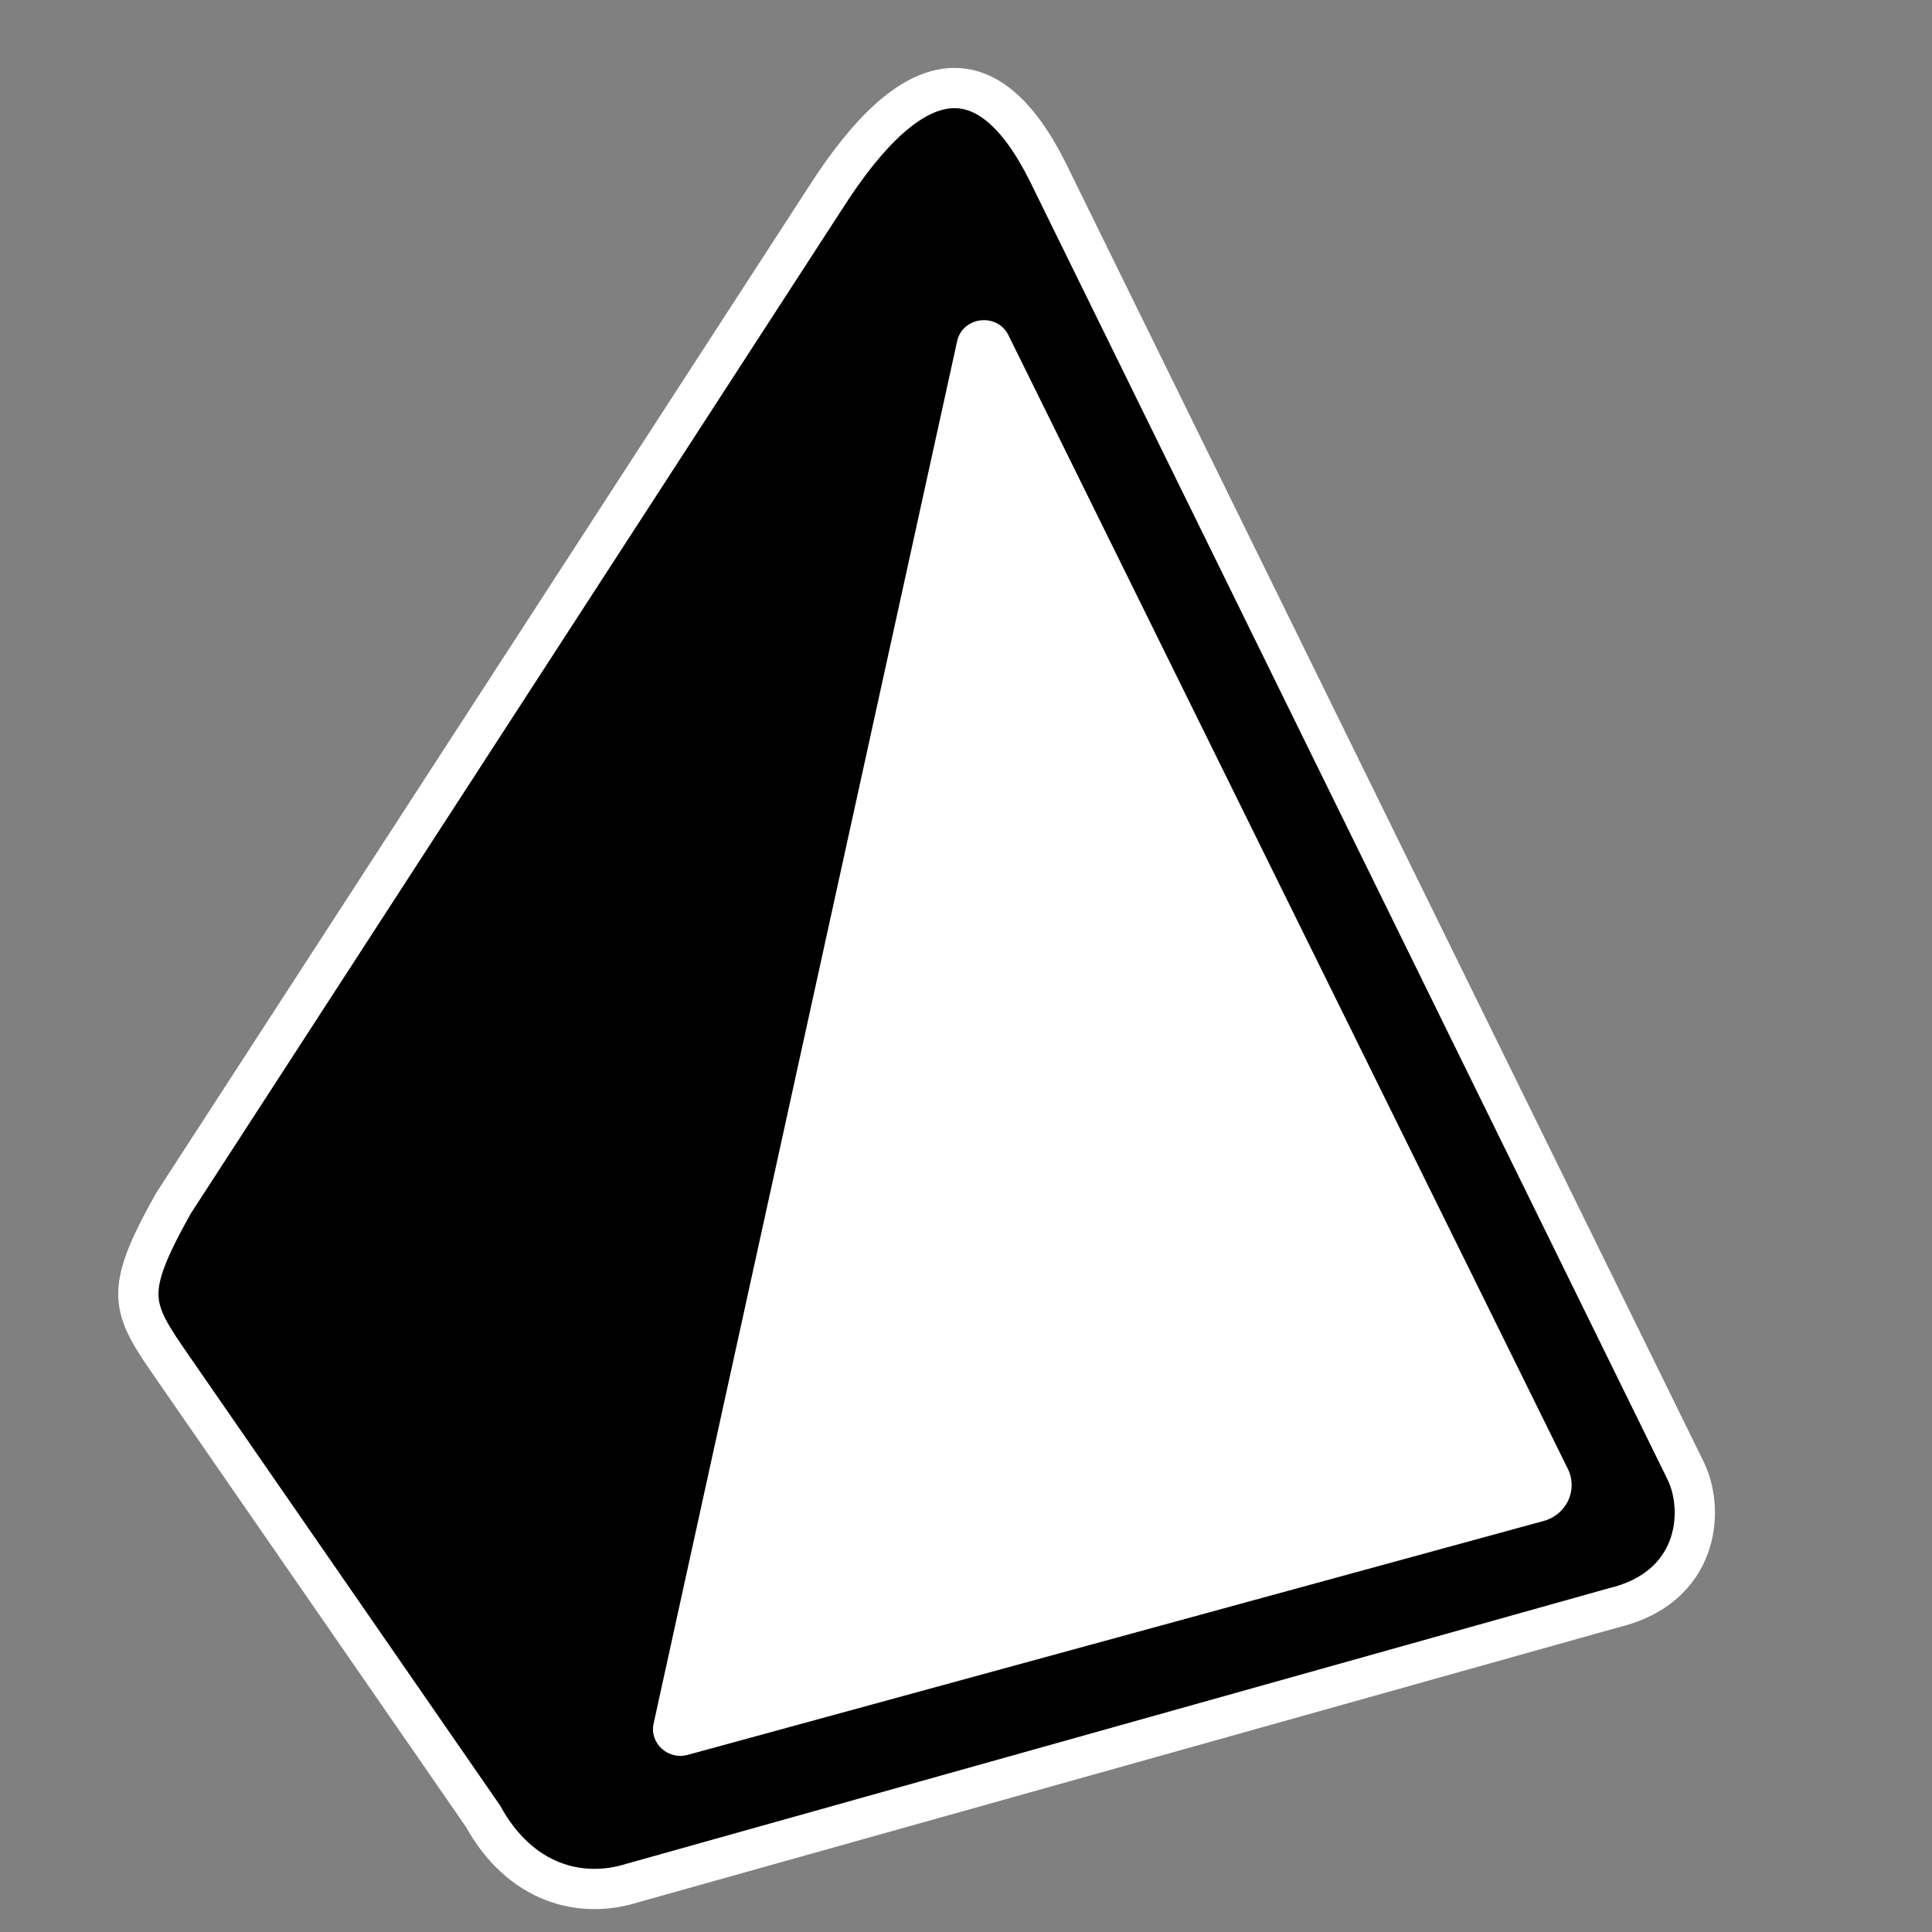
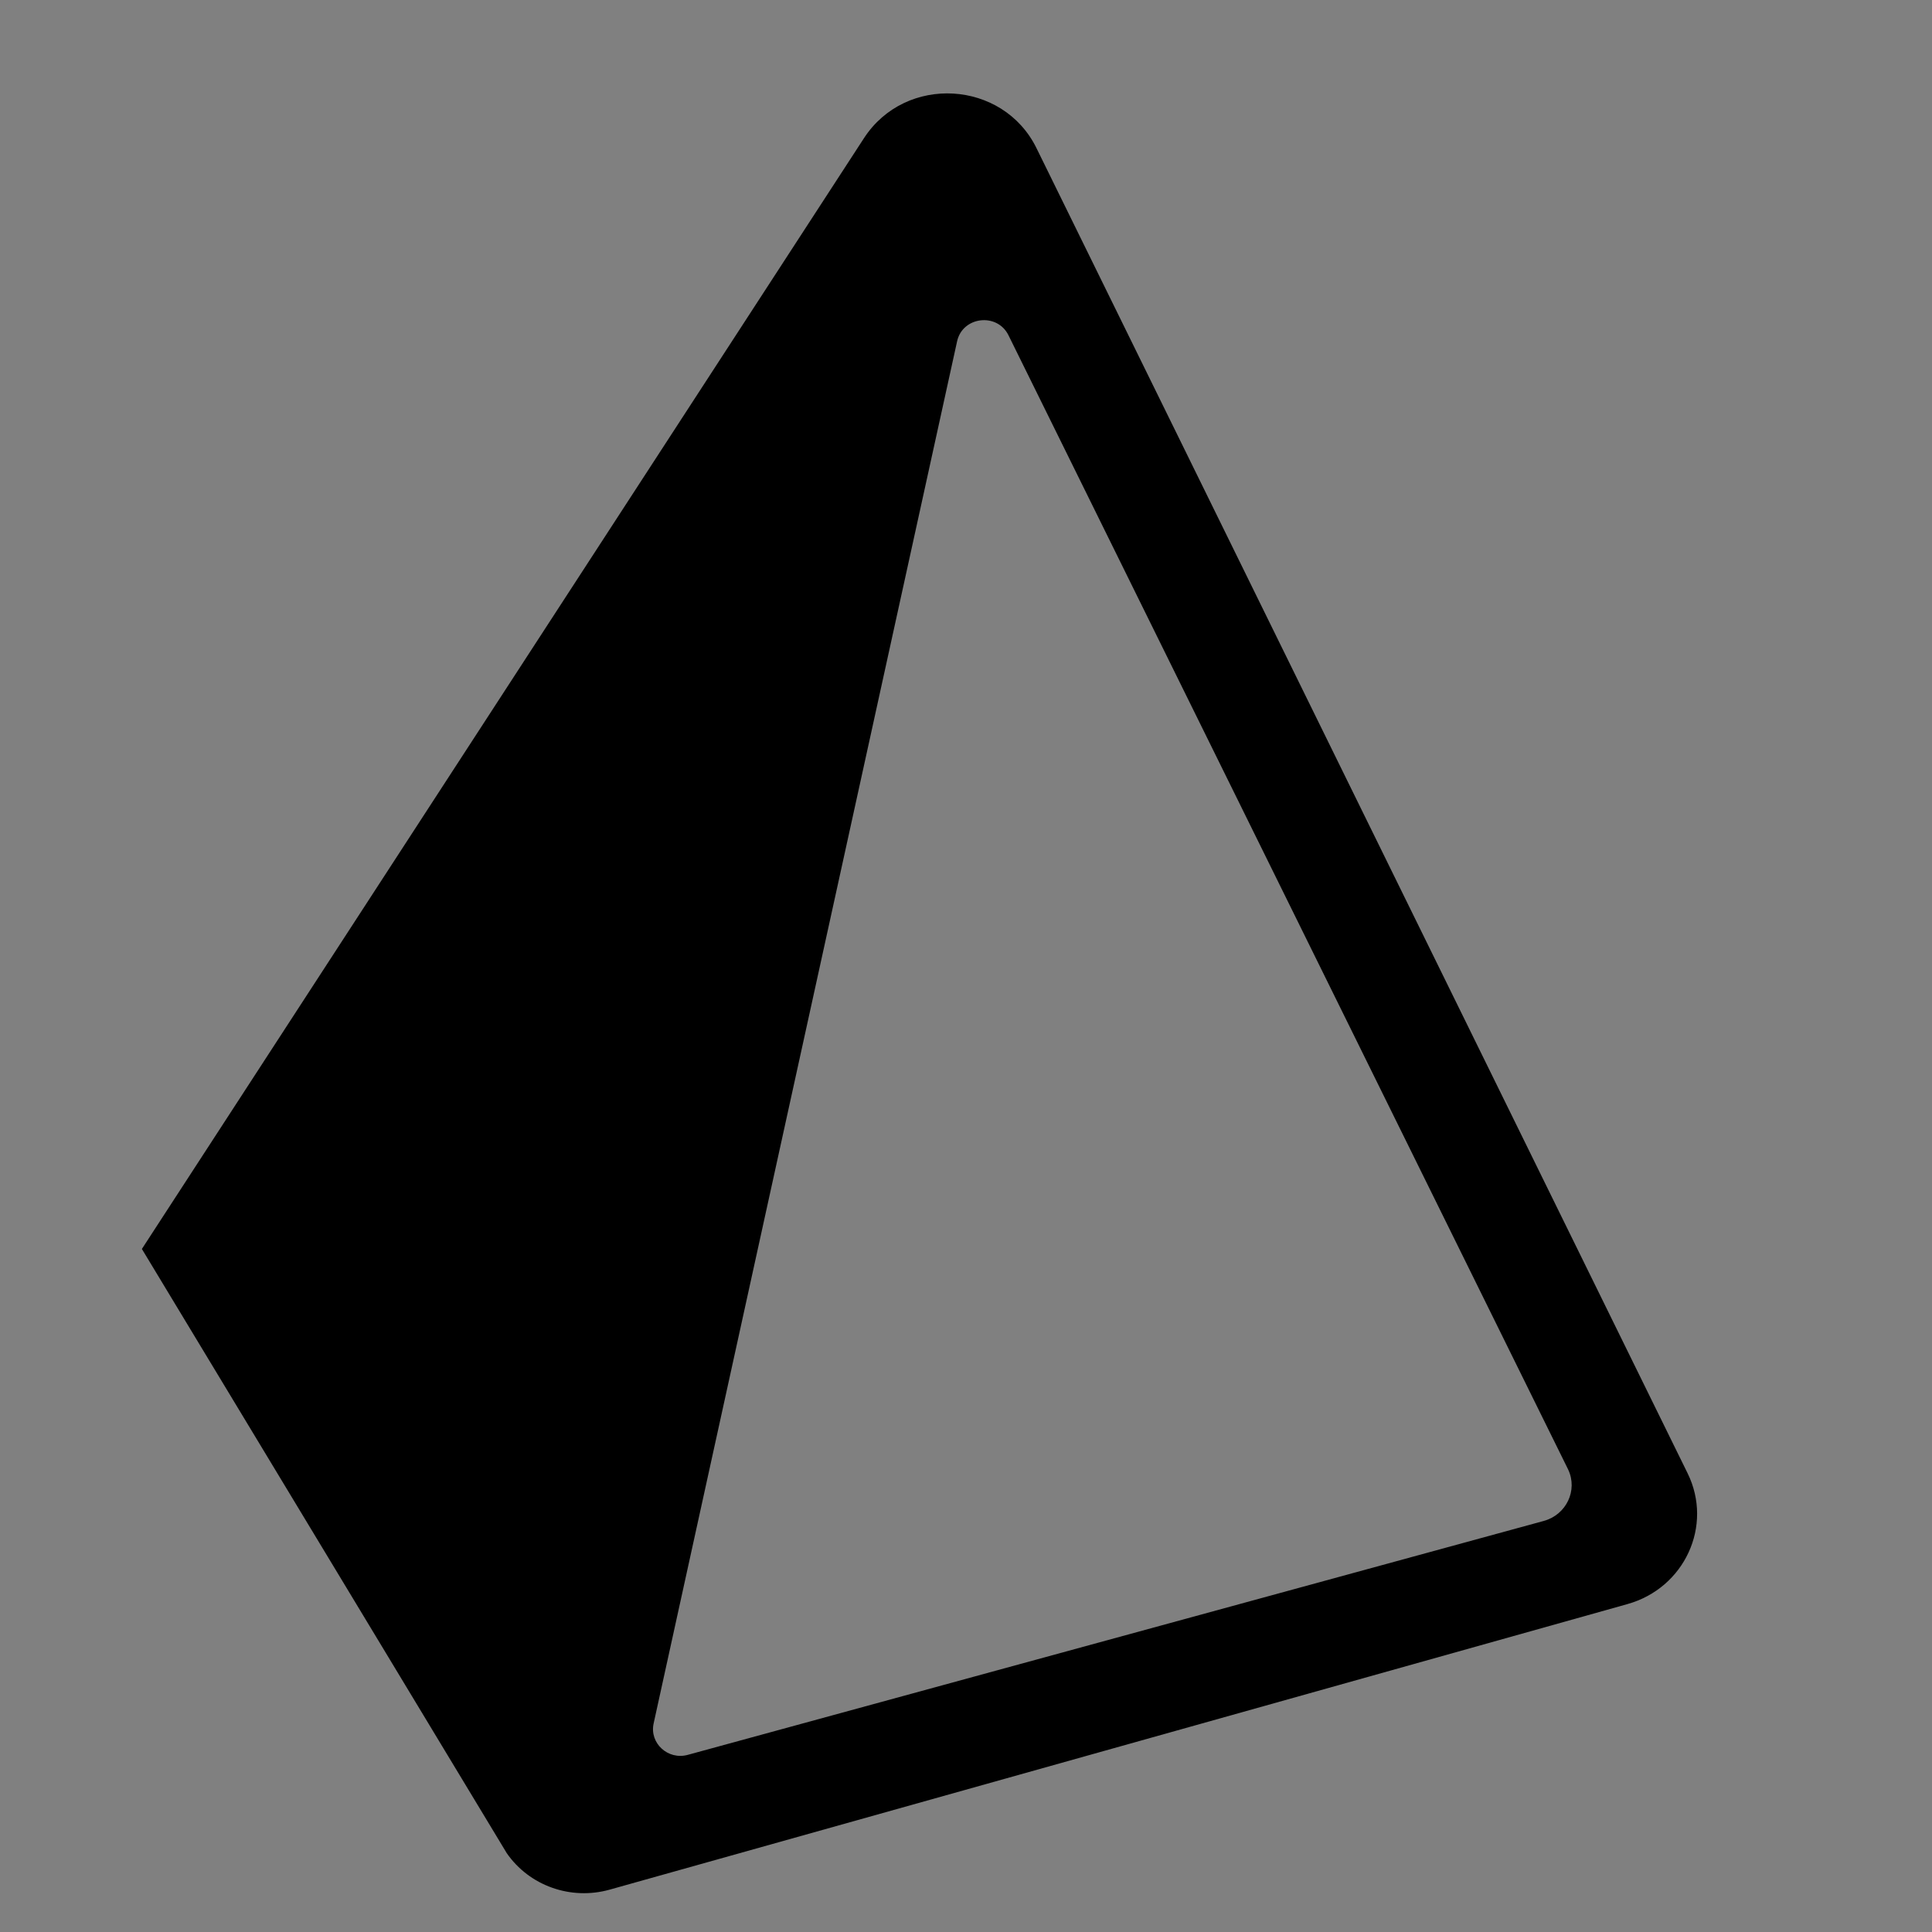
<svg xmlns="http://www.w3.org/2000/svg" width="48" height="48" viewBox="0 0 48 48" fill="none">
  <rect x="0" y="0" width="48" height="48" fill="#808080" stroke="none" />
-   <path d="M39.727 38.005L24.042 5.953L15.797 44.59L39.727 38.005Z" fill="white" />
-   <path d="M41.928 36.603L25.751 3.68C24.917 1.984 22.497 1.844 21.465 3.433L3.525 31.03C3.138 31.625 3.149 32.386 3.553 32.97L12.59 46.041C13.151 46.852 14.182 47.218 15.146 46.948L40.434 39.853C41.855 39.454 42.568 37.904 41.928 36.603ZM38.355 37.787L17.087 43.599C16.595 43.734 16.132 43.308 16.239 42.82L23.779 8.479C23.915 7.861 24.776 7.76 25.056 8.331L38.961 36.511C39.204 37.027 38.916 37.633 38.355 37.787Z" fill="black" />
-   <path d="M26.035 4.28C24.542 1.282 22.681 1.513 20.504 4.923L4.307 29.899C3.054 32.143 3.245 32.467 4.307 33.998L12.001 45.124C12.918 46.788 14.41 47.188 15.694 46.788L40.073 39.95C42.199 39.448 42.359 37.562 41.892 36.566L26.035 4.28Z" stroke="white" />
+   <path d="M41.928 36.603L25.751 3.68C24.917 1.984 22.497 1.844 21.465 3.433L3.525 31.03L12.59 46.041C13.151 46.852 14.182 47.218 15.146 46.948L40.434 39.853C41.855 39.454 42.568 37.904 41.928 36.603ZM38.355 37.787L17.087 43.599C16.595 43.734 16.132 43.308 16.239 42.82L23.779 8.479C23.915 7.861 24.776 7.76 25.056 8.331L38.961 36.511C39.204 37.027 38.916 37.633 38.355 37.787Z" fill="black" />
</svg>